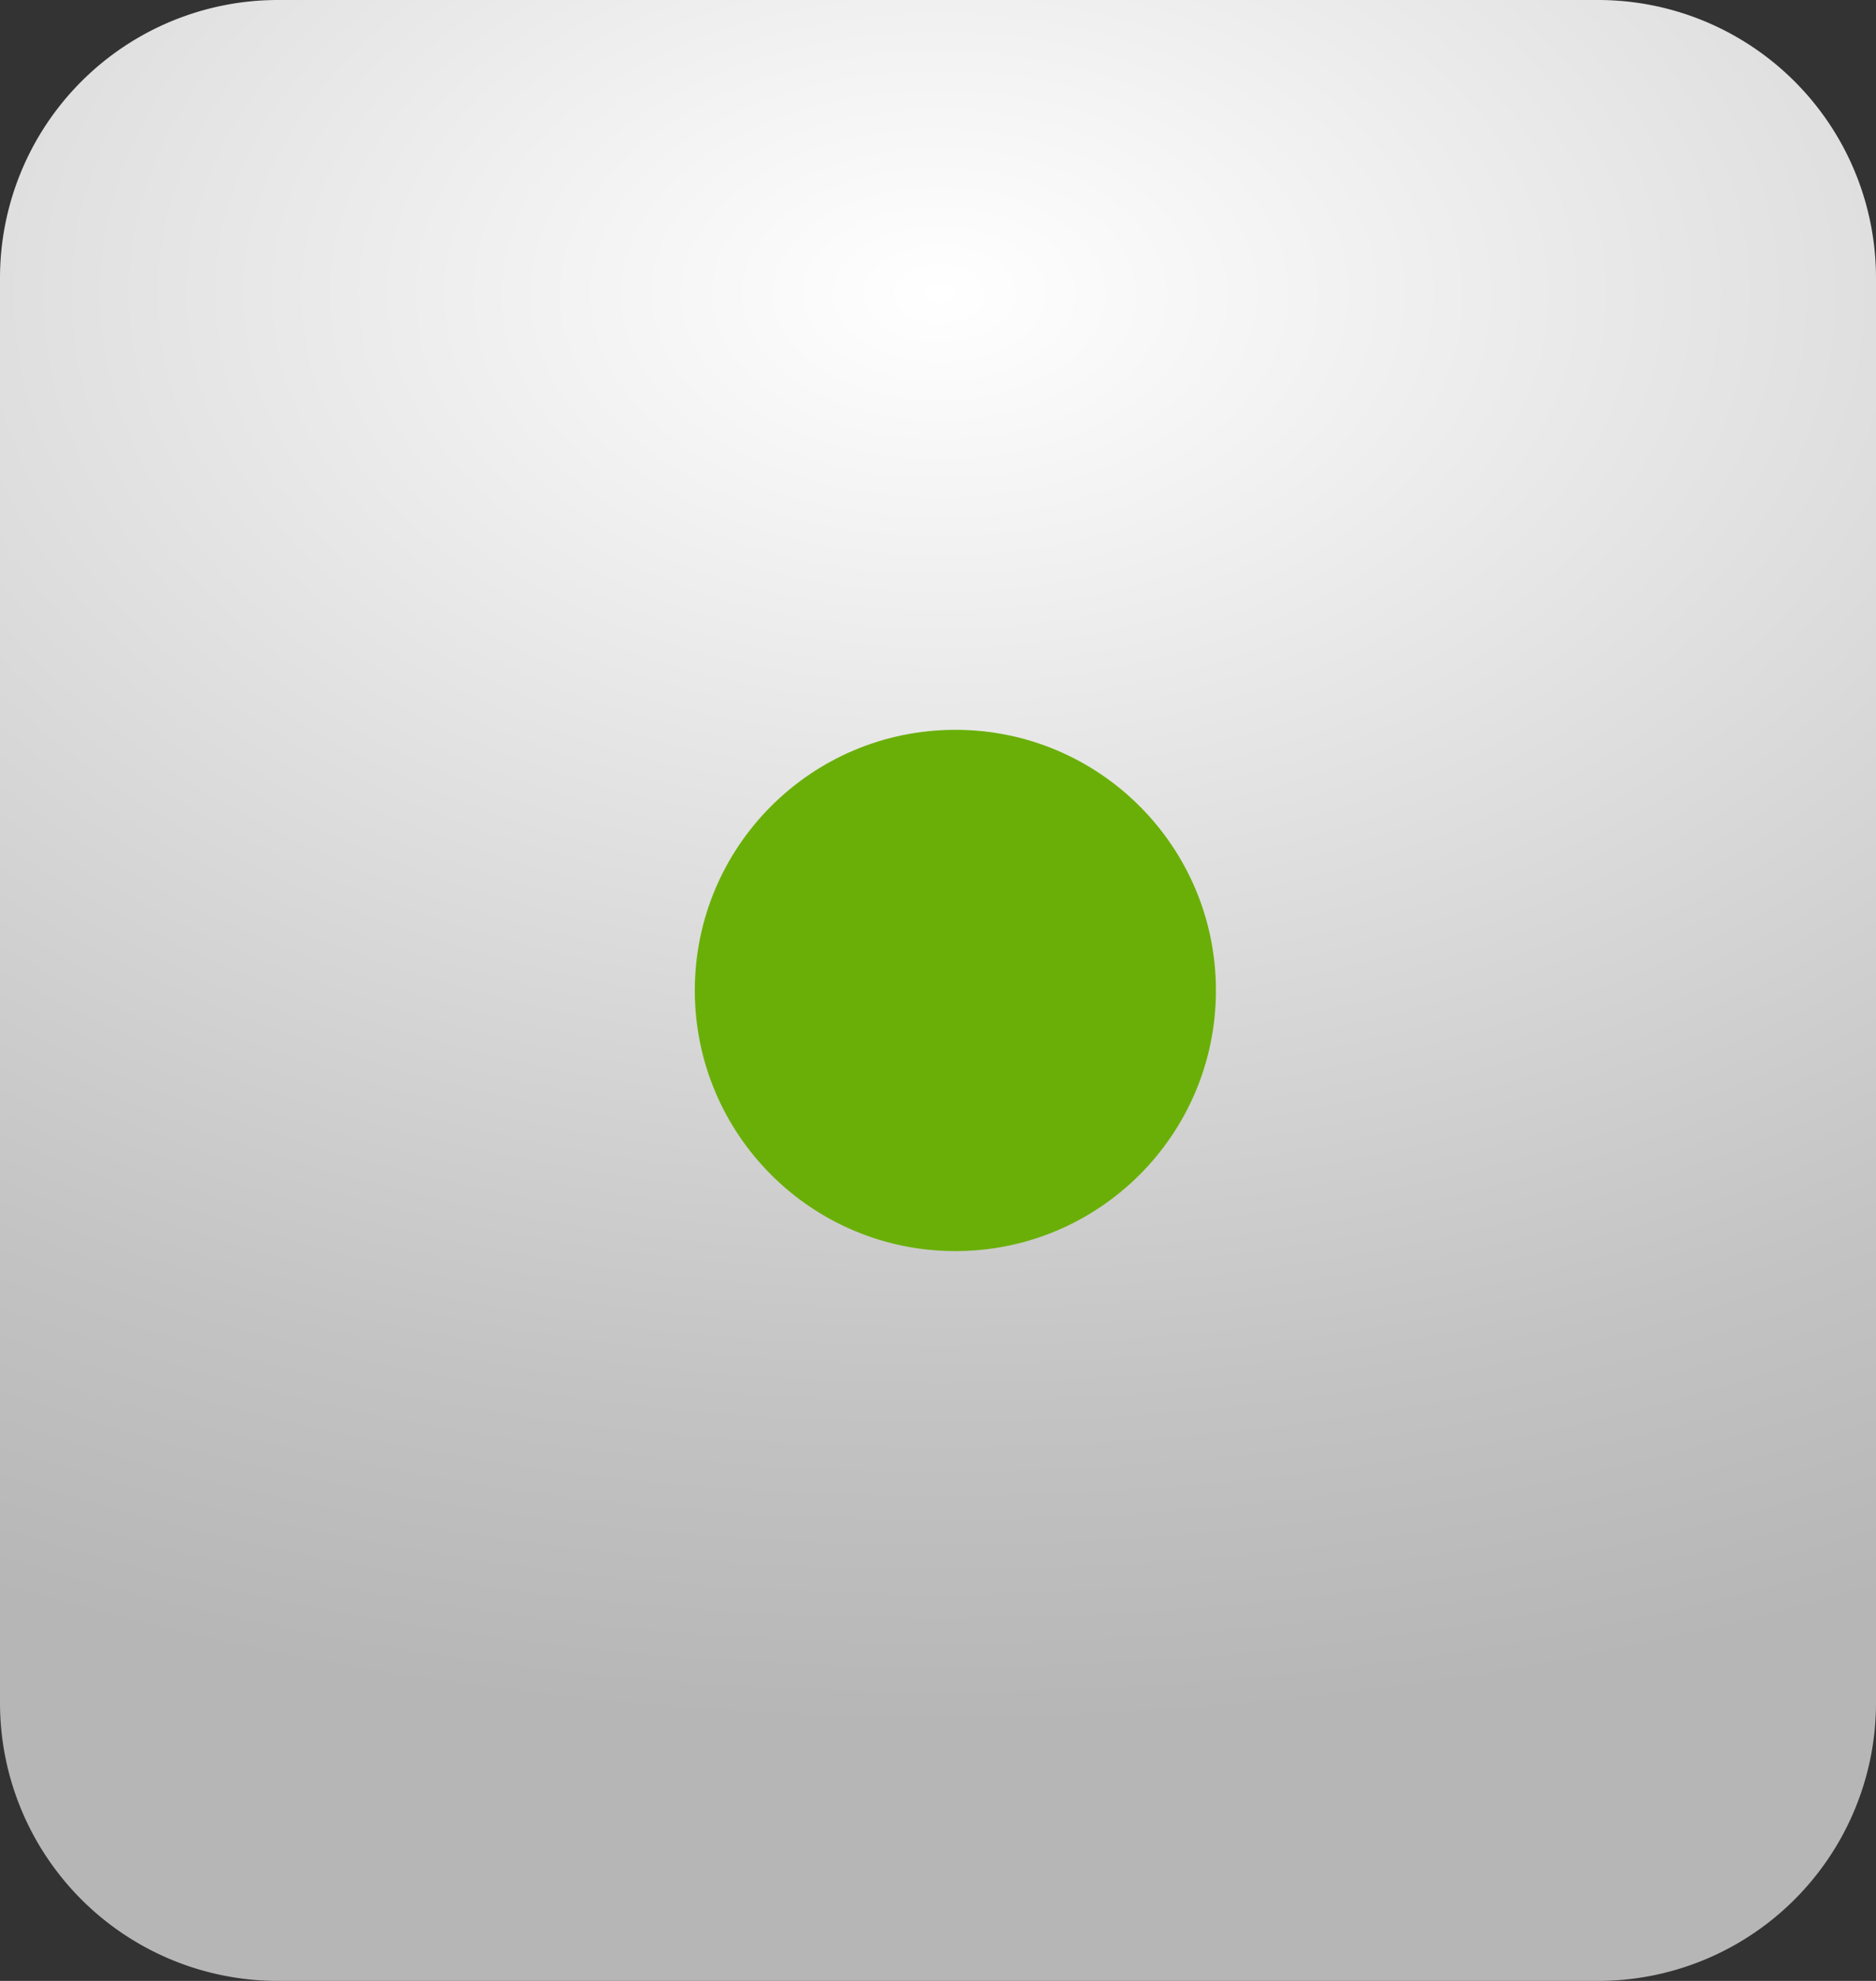
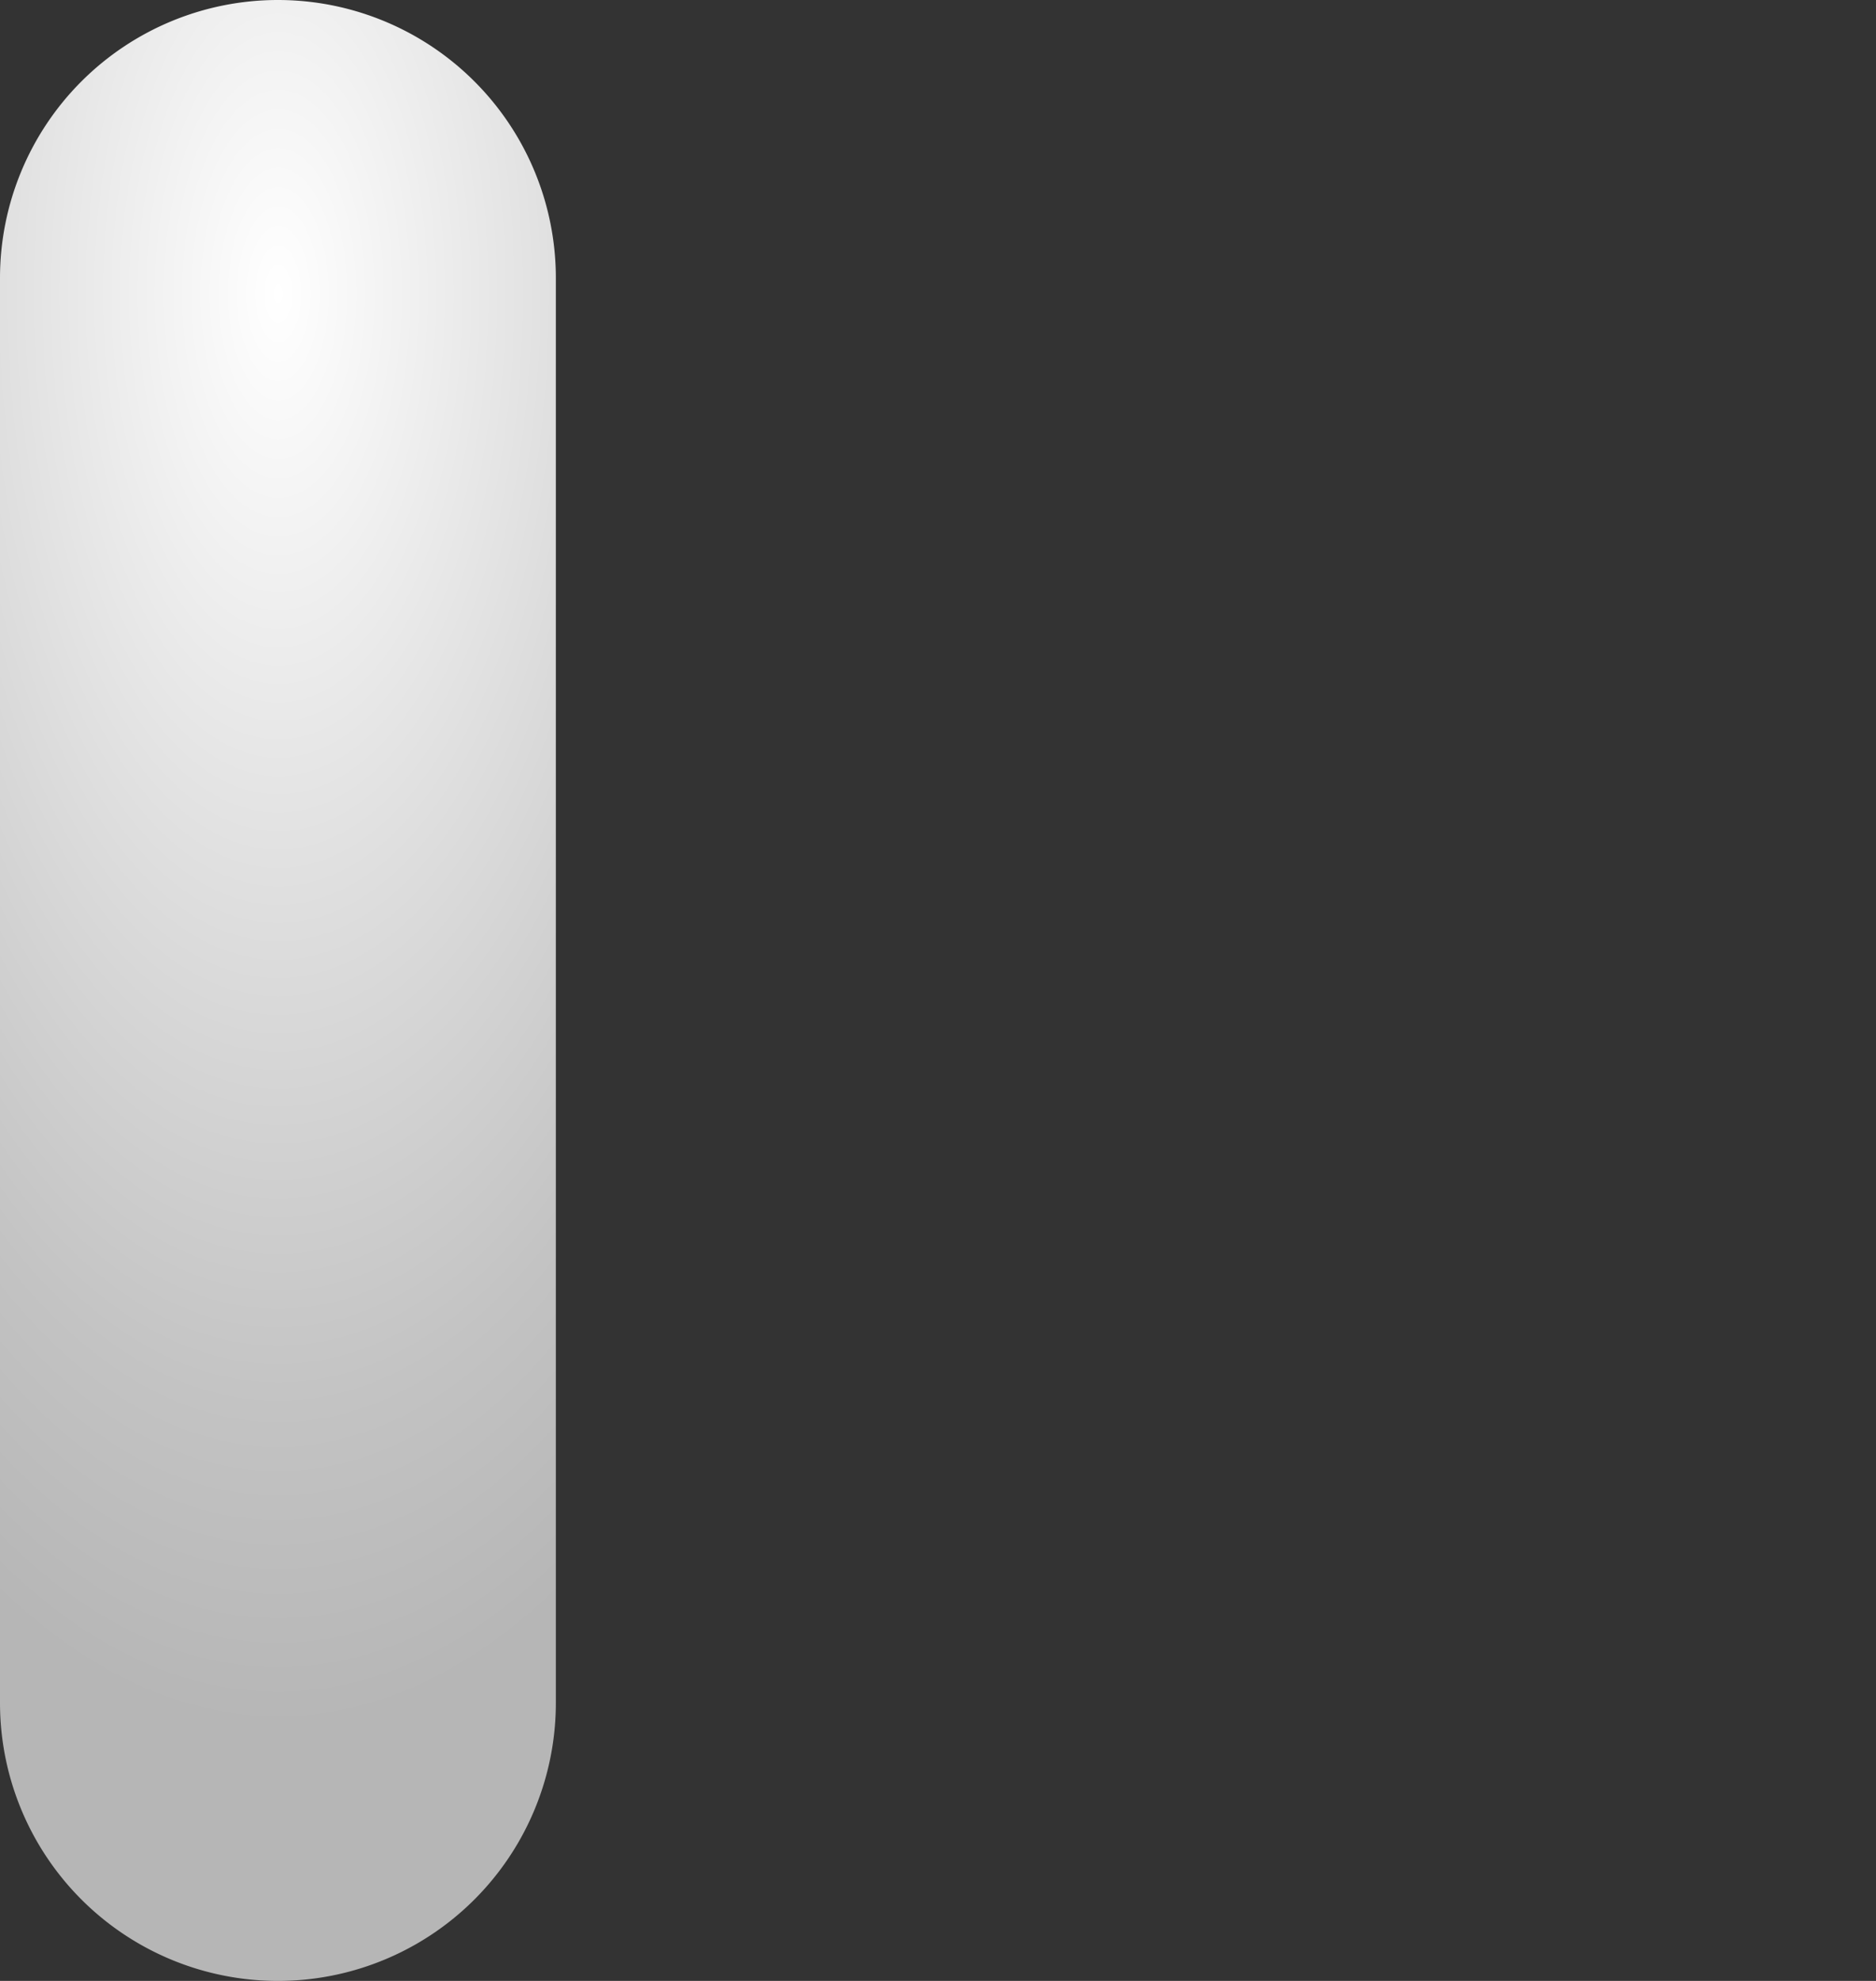
<svg xmlns="http://www.w3.org/2000/svg" width="54" height="57" viewBox="0 0 54 57">
  <rect x="0" y="0" width="54" height="57" fill="#333333" stroke="none" />
  <defs>
    <radialGradient id="radial-gradient" cx="0.5" cy="0.146" r="0.729" gradientTransform="translate(0.257 0.646) rotate(-90) scale(1 1.669)" gradientUnits="objectBoundingBox">
      <stop offset="0" stop-color="#fff" />
      <stop offset="0.176" stop-color="#f2f2f2" />
      <stop offset="0.778" stop-color="#c3c3c3" />
      <stop offset="1" stop-color="#b6b6b6" />
    </radialGradient>
  </defs>
  <g id="green_auto" transform="translate(-6823 5017)">
    <g id="Group_3206" data-name="Group 3206">
-       <path id="Path_4728" data-name="Path 4728" d="M8,0H46a8,8,0,0,1,8,8V49a8,8,0,0,1-8,8H8a8,8,0,0,1-8-8V8A8,8,0,0,1,8,0Z" transform="translate(6823 -5017)" fill="url(#radial-gradient)" />
-       <circle id="Ellipse_120" data-name="Ellipse 120" cx="7.5" cy="7.5" r="7.5" transform="translate(6843 -4996)" fill="#6aaf08" />
+       <path id="Path_4728" data-name="Path 4728" d="M8,0a8,8,0,0,1,8,8V49a8,8,0,0,1-8,8H8a8,8,0,0,1-8-8V8A8,8,0,0,1,8,0Z" transform="translate(6823 -5017)" fill="url(#radial-gradient)" />
    </g>
  </g>
</svg>